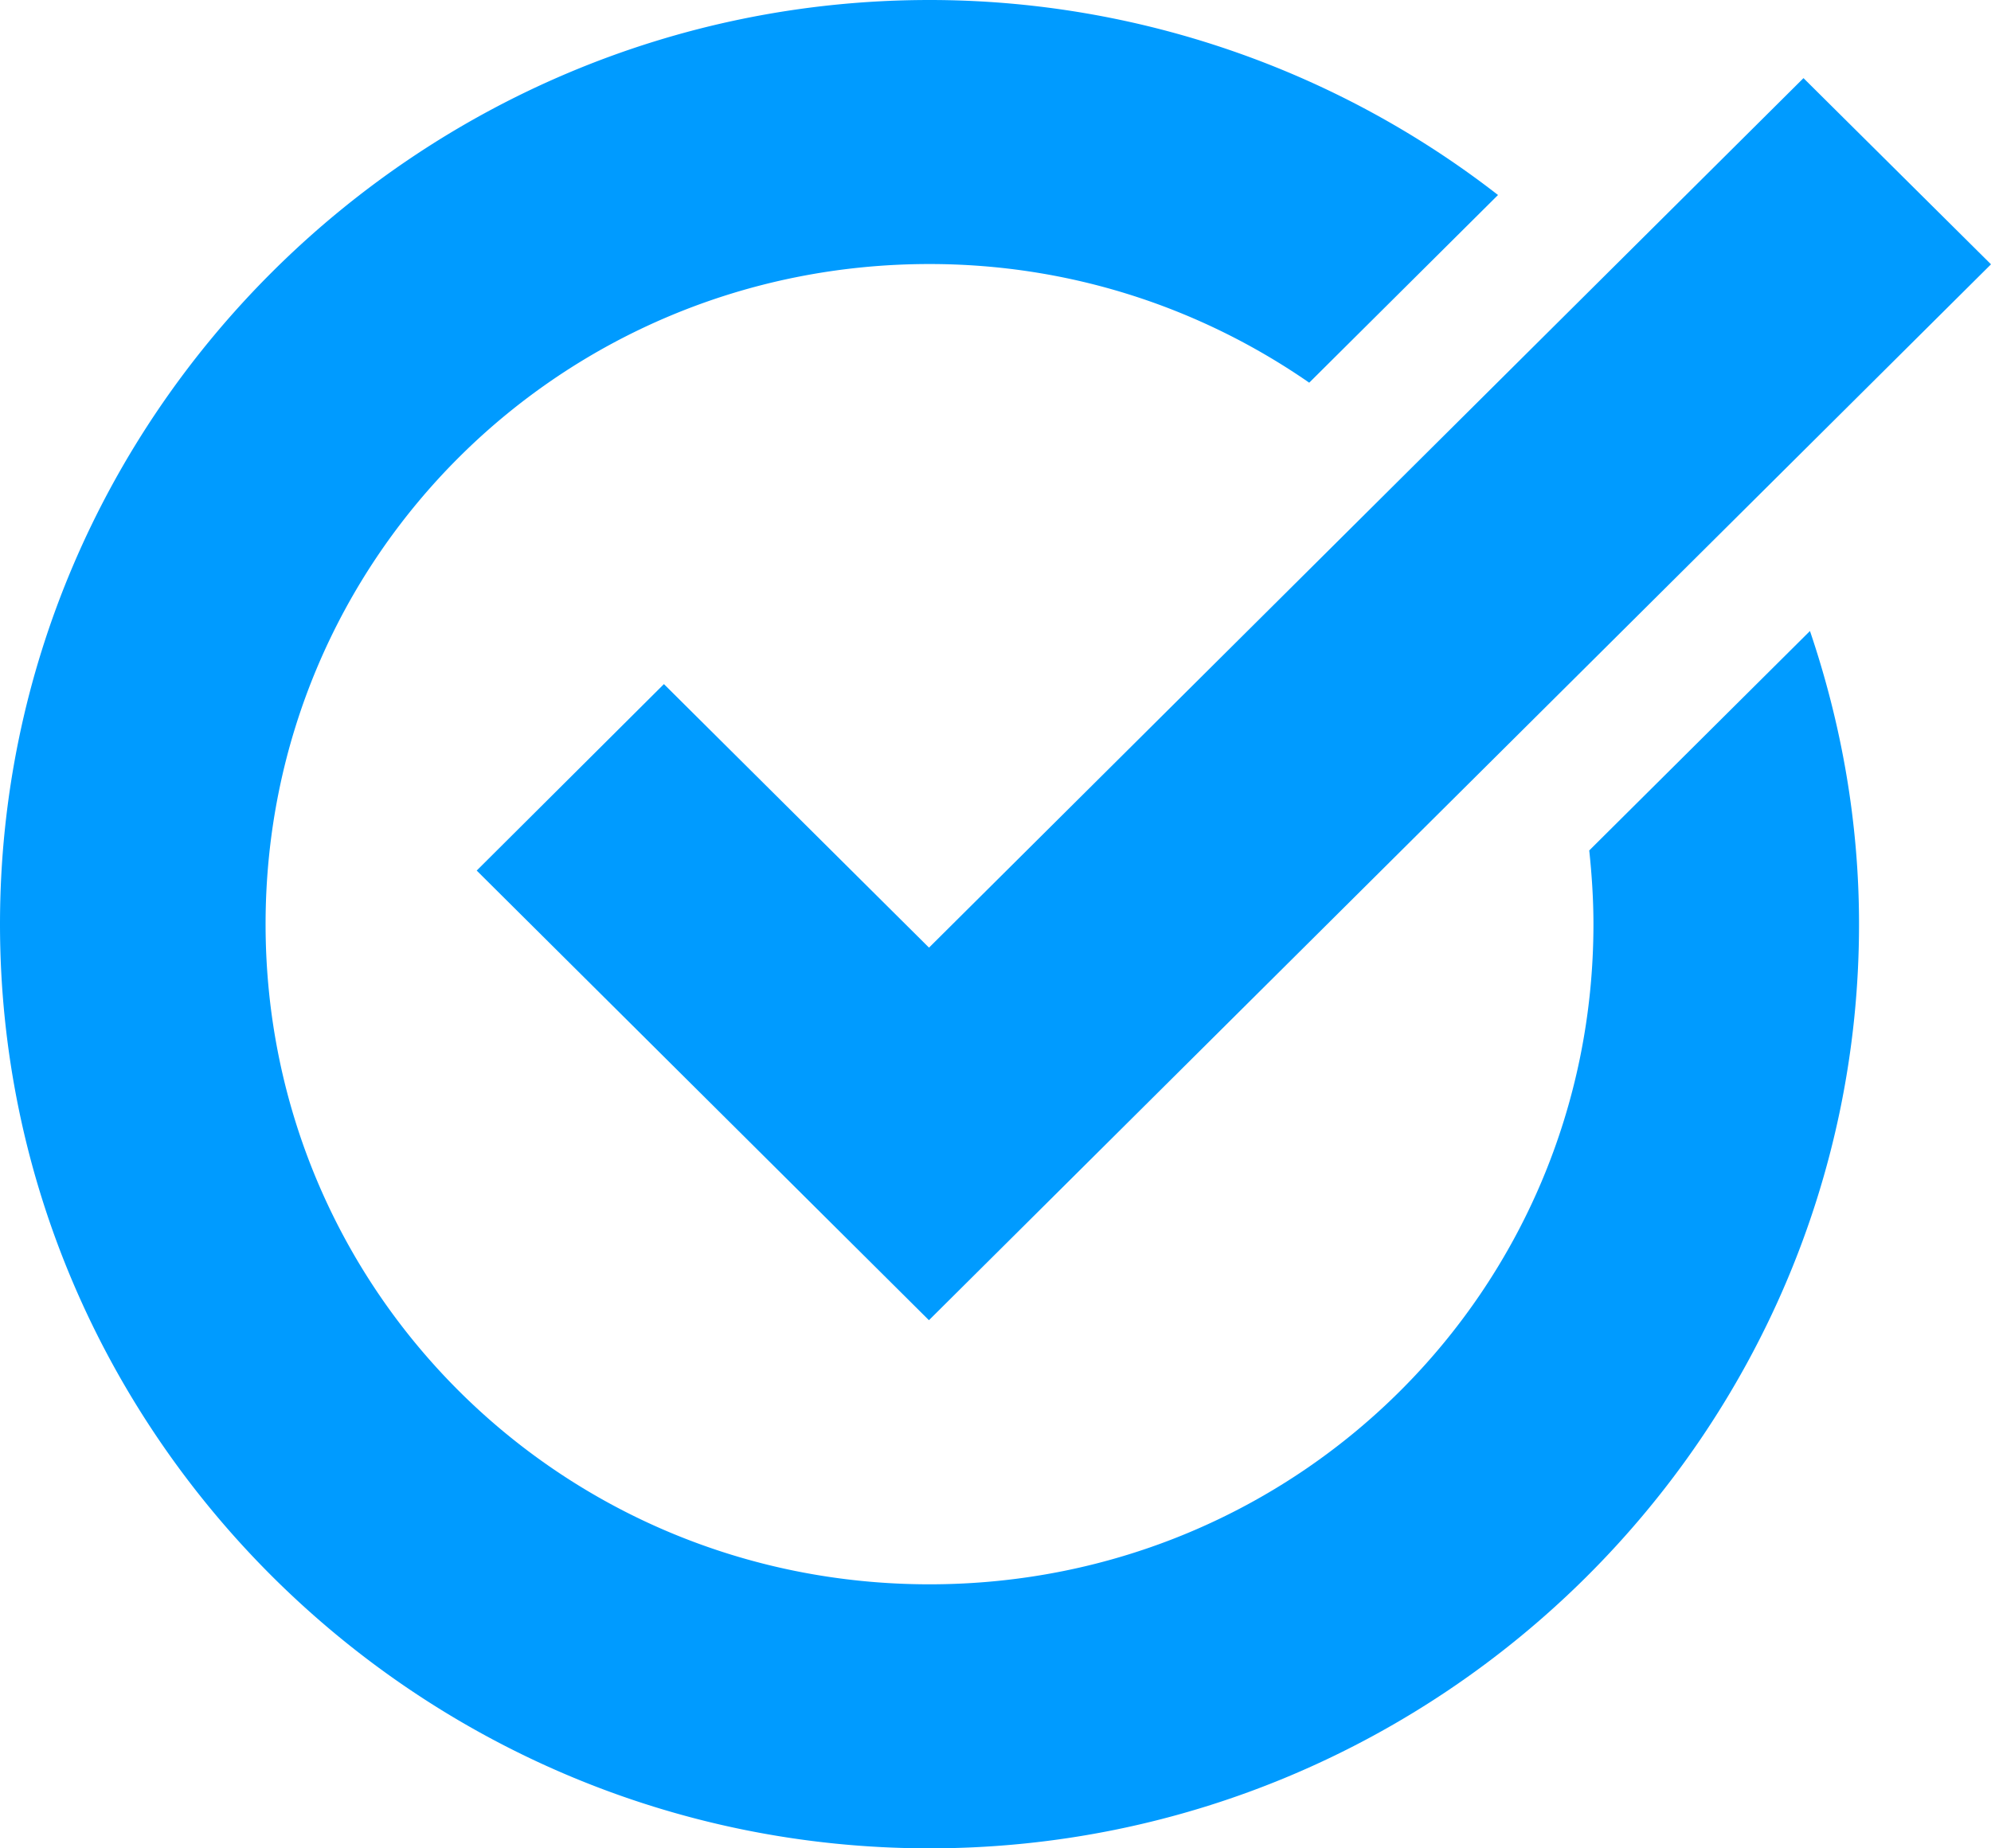
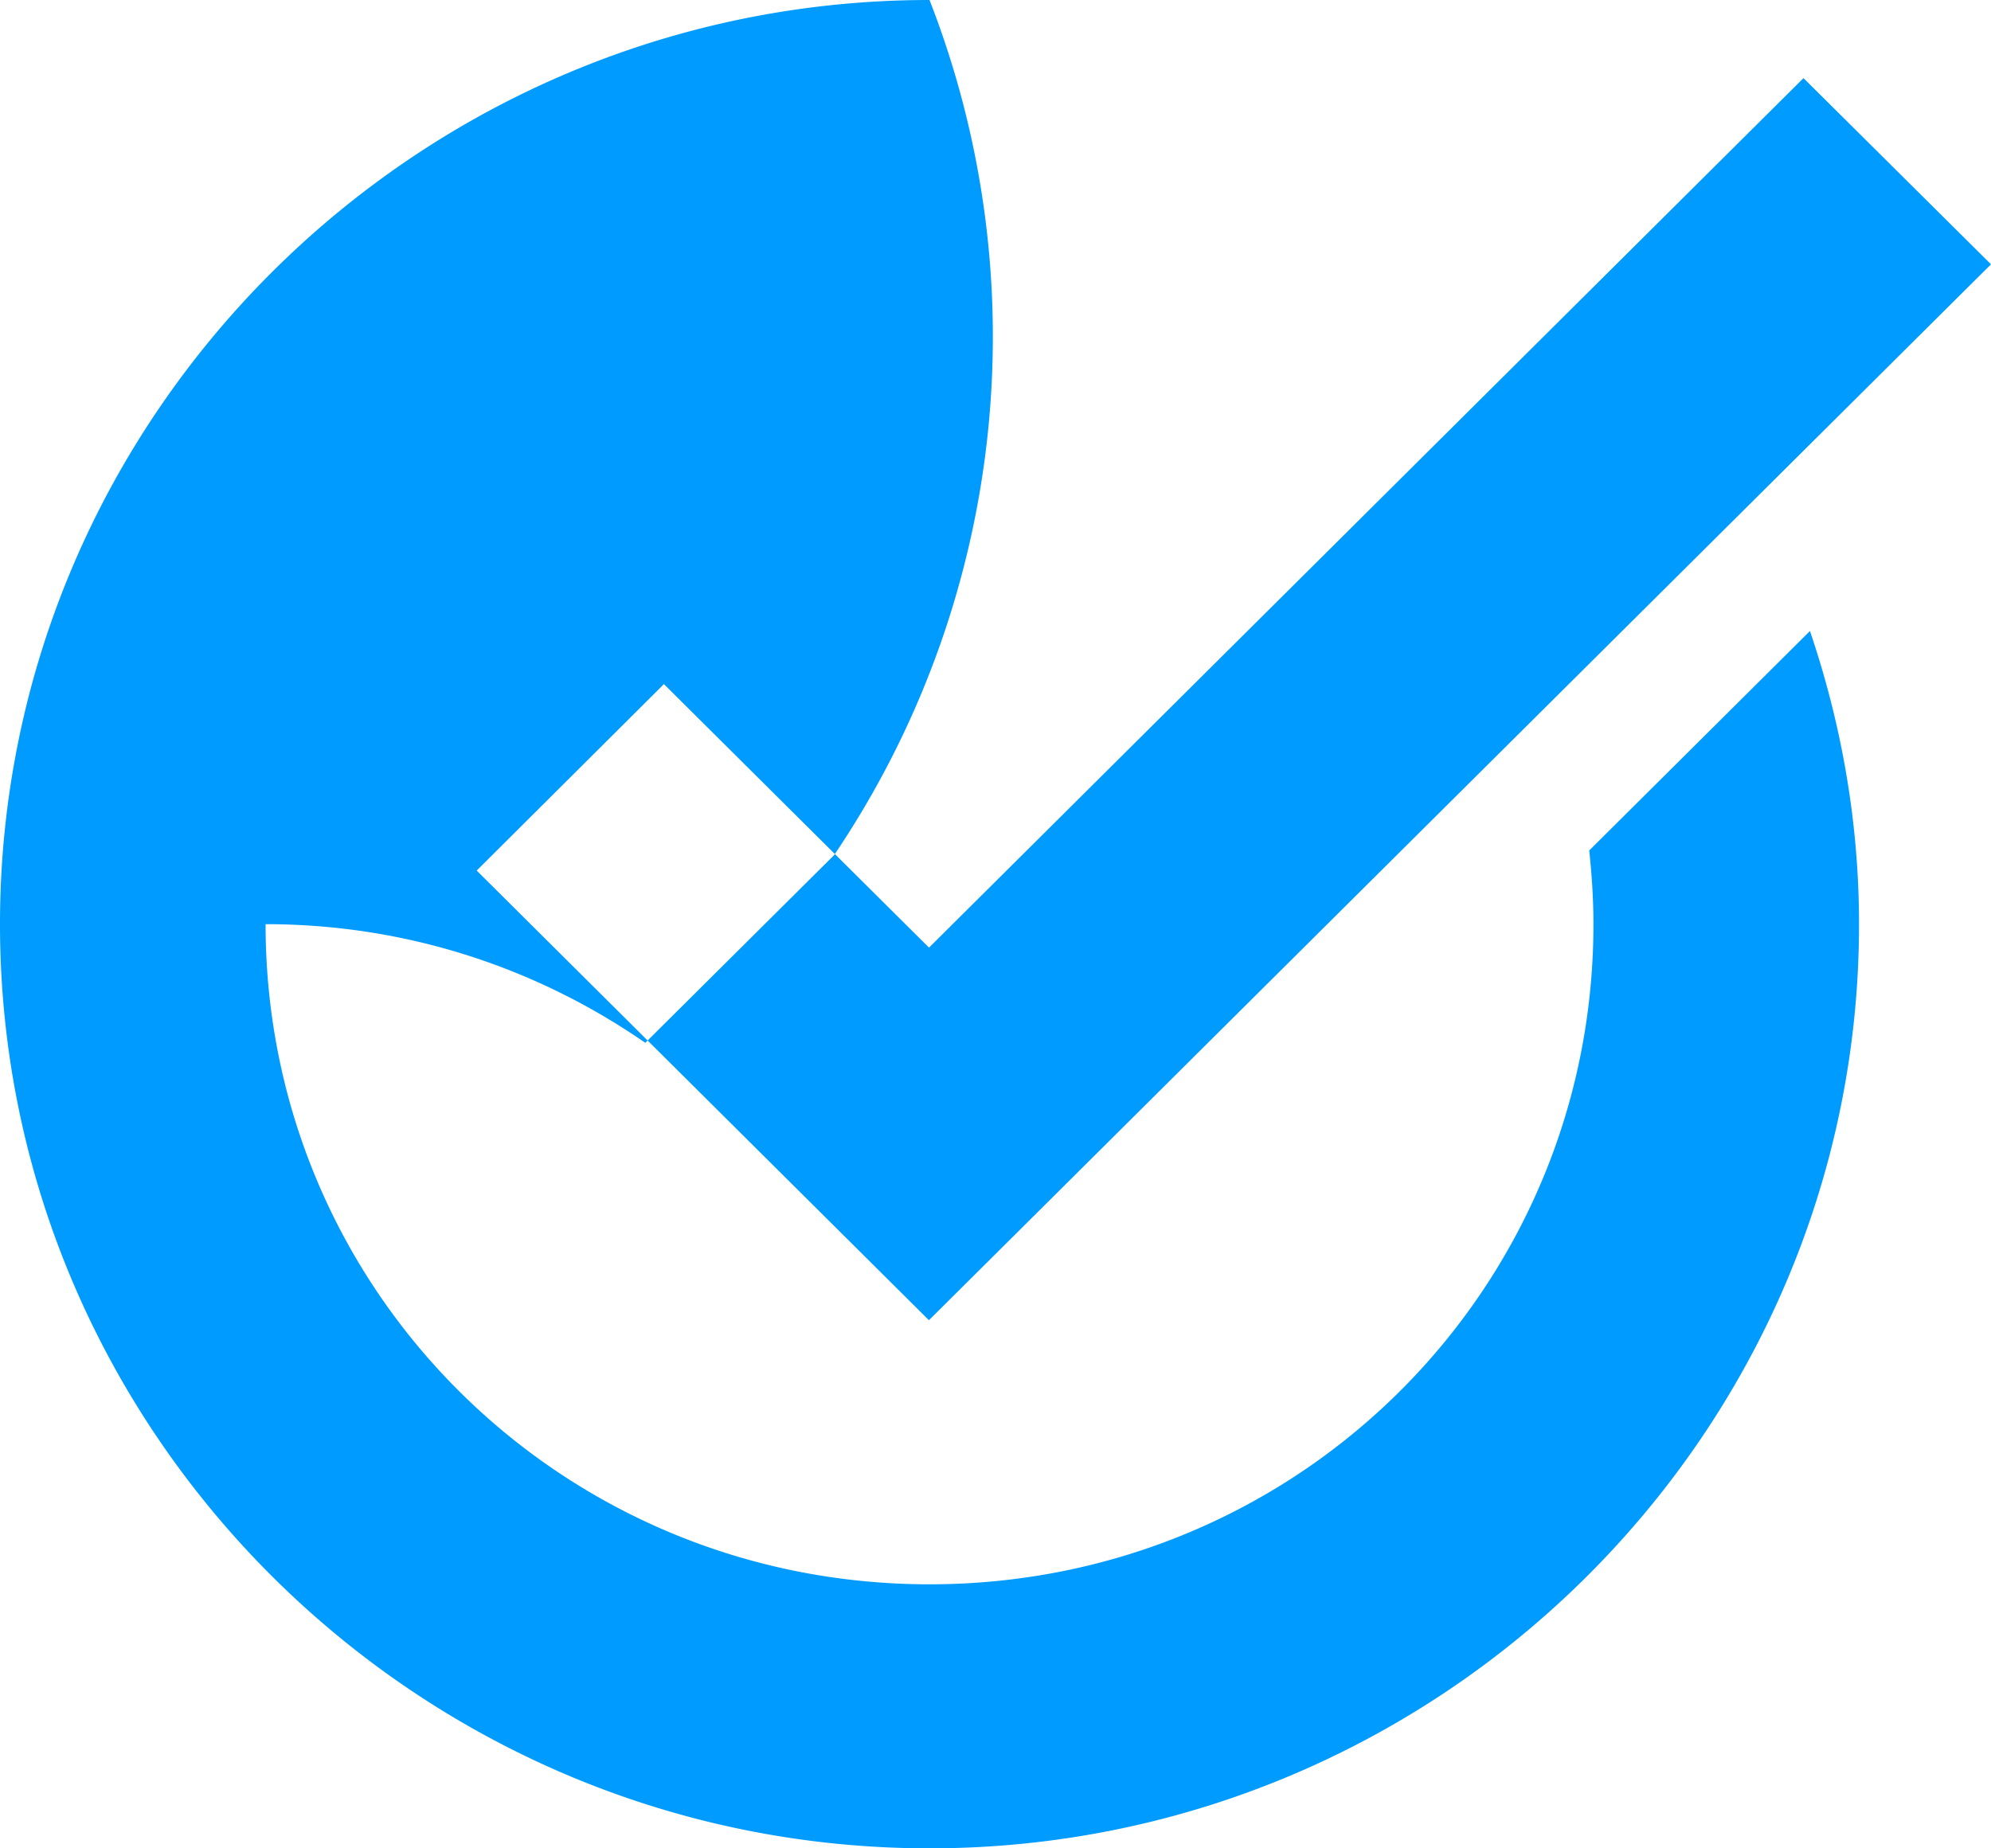
<svg xmlns="http://www.w3.org/2000/svg" width="28" height="26" fill="none">
-   <path fill="#009BFF" fill-rule="evenodd" d="M13.072 0C5.875 0 0 5.842 0 13s5.875 13 13.072 13 13.072-5.842 13.072-13c0-1.442-.25-2.826-.69-4.124l-3.104 3.087c.036.34.059.686.059 1.037 0 5.15-4.158 9.286-9.337 9.286S3.735 18.15 3.735 13s4.158-9.286 9.337-9.286c1.993 0 3.828.622 5.34 1.669l2.655-2.64A13.03 13.03 0 0 0 13.072 0m12.291 1.099L13.065 13.33 9.337 9.623l-2.633 2.623 6.36 6.325L28 3.718z" clip-rule="evenodd" />
+   <path fill="#009BFF" fill-rule="evenodd" d="M13.072 0C5.875 0 0 5.842 0 13s5.875 13 13.072 13 13.072-5.842 13.072-13c0-1.442-.25-2.826-.69-4.124l-3.104 3.087c.036.34.059.686.059 1.037 0 5.15-4.158 9.286-9.337 9.286S3.735 18.15 3.735 13c1.993 0 3.828.622 5.34 1.669l2.655-2.64A13.03 13.03 0 0 0 13.072 0m12.291 1.099L13.065 13.33 9.337 9.623l-2.633 2.623 6.36 6.325L28 3.718z" clip-rule="evenodd" />
</svg>